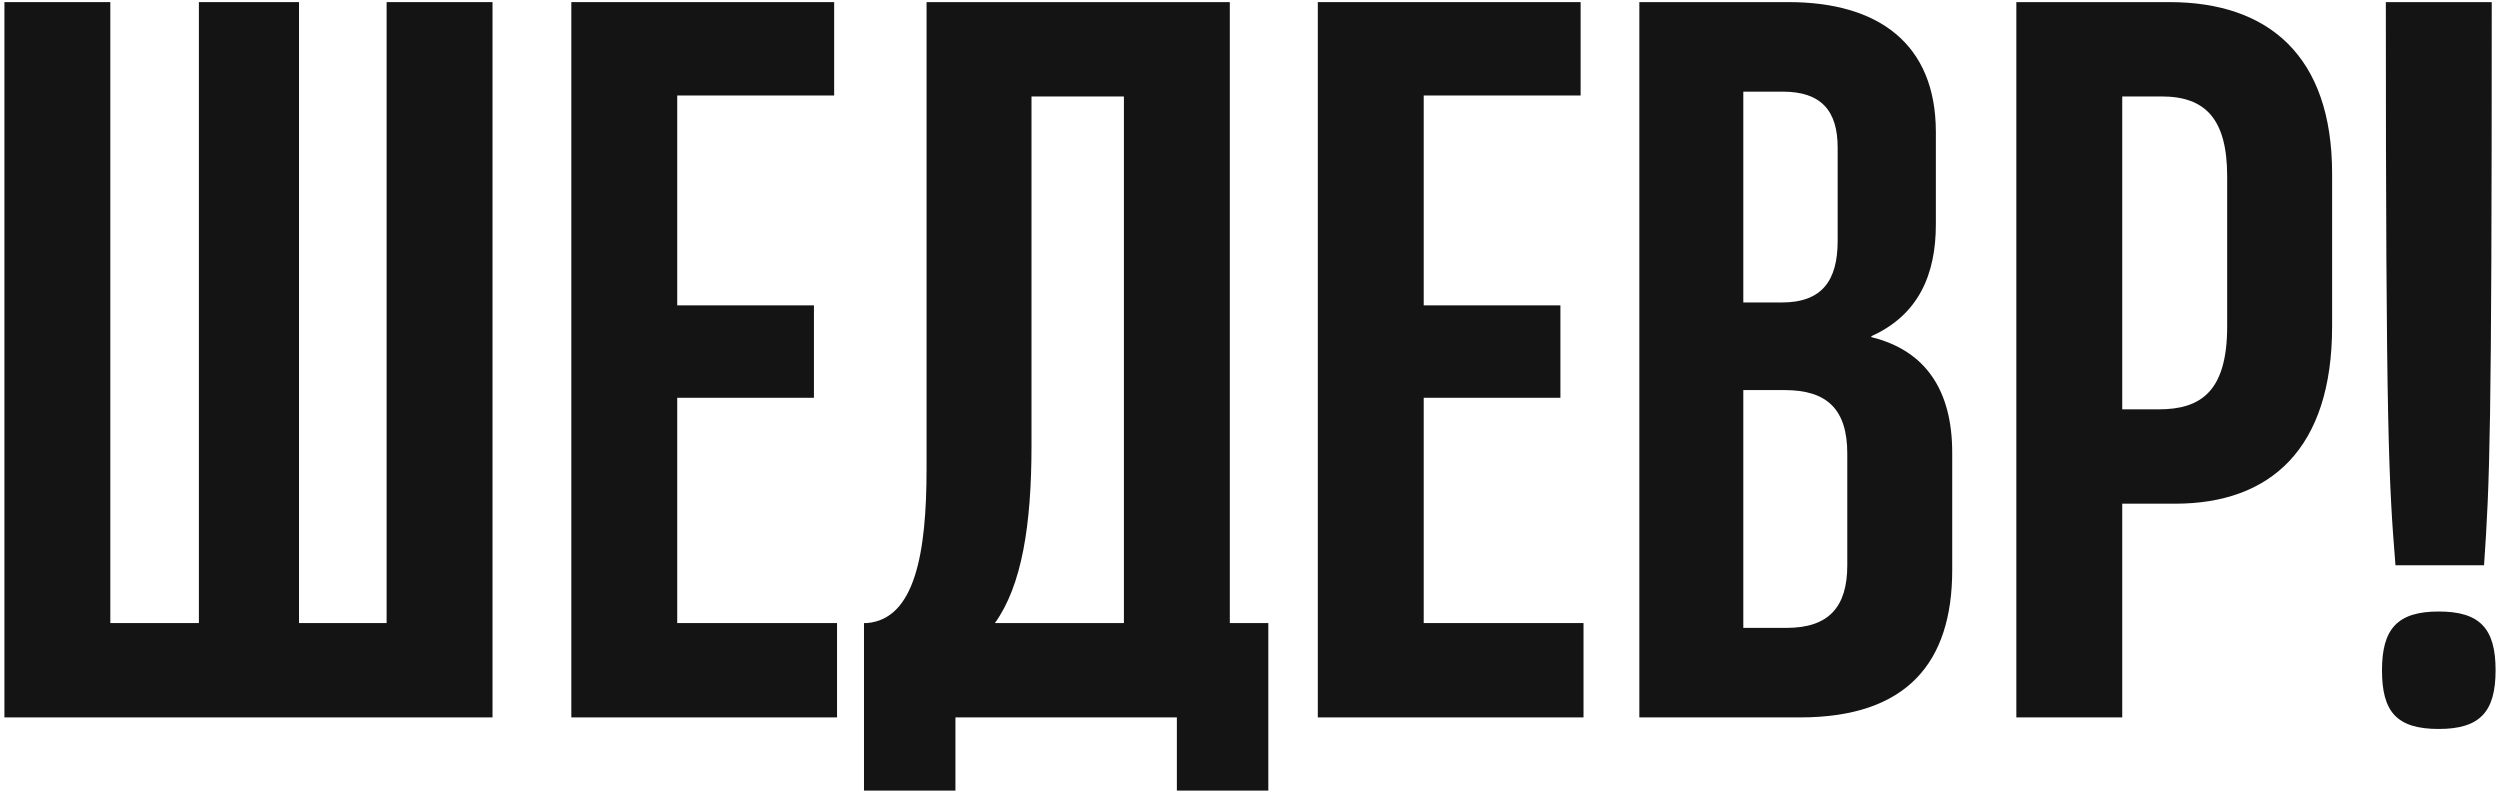
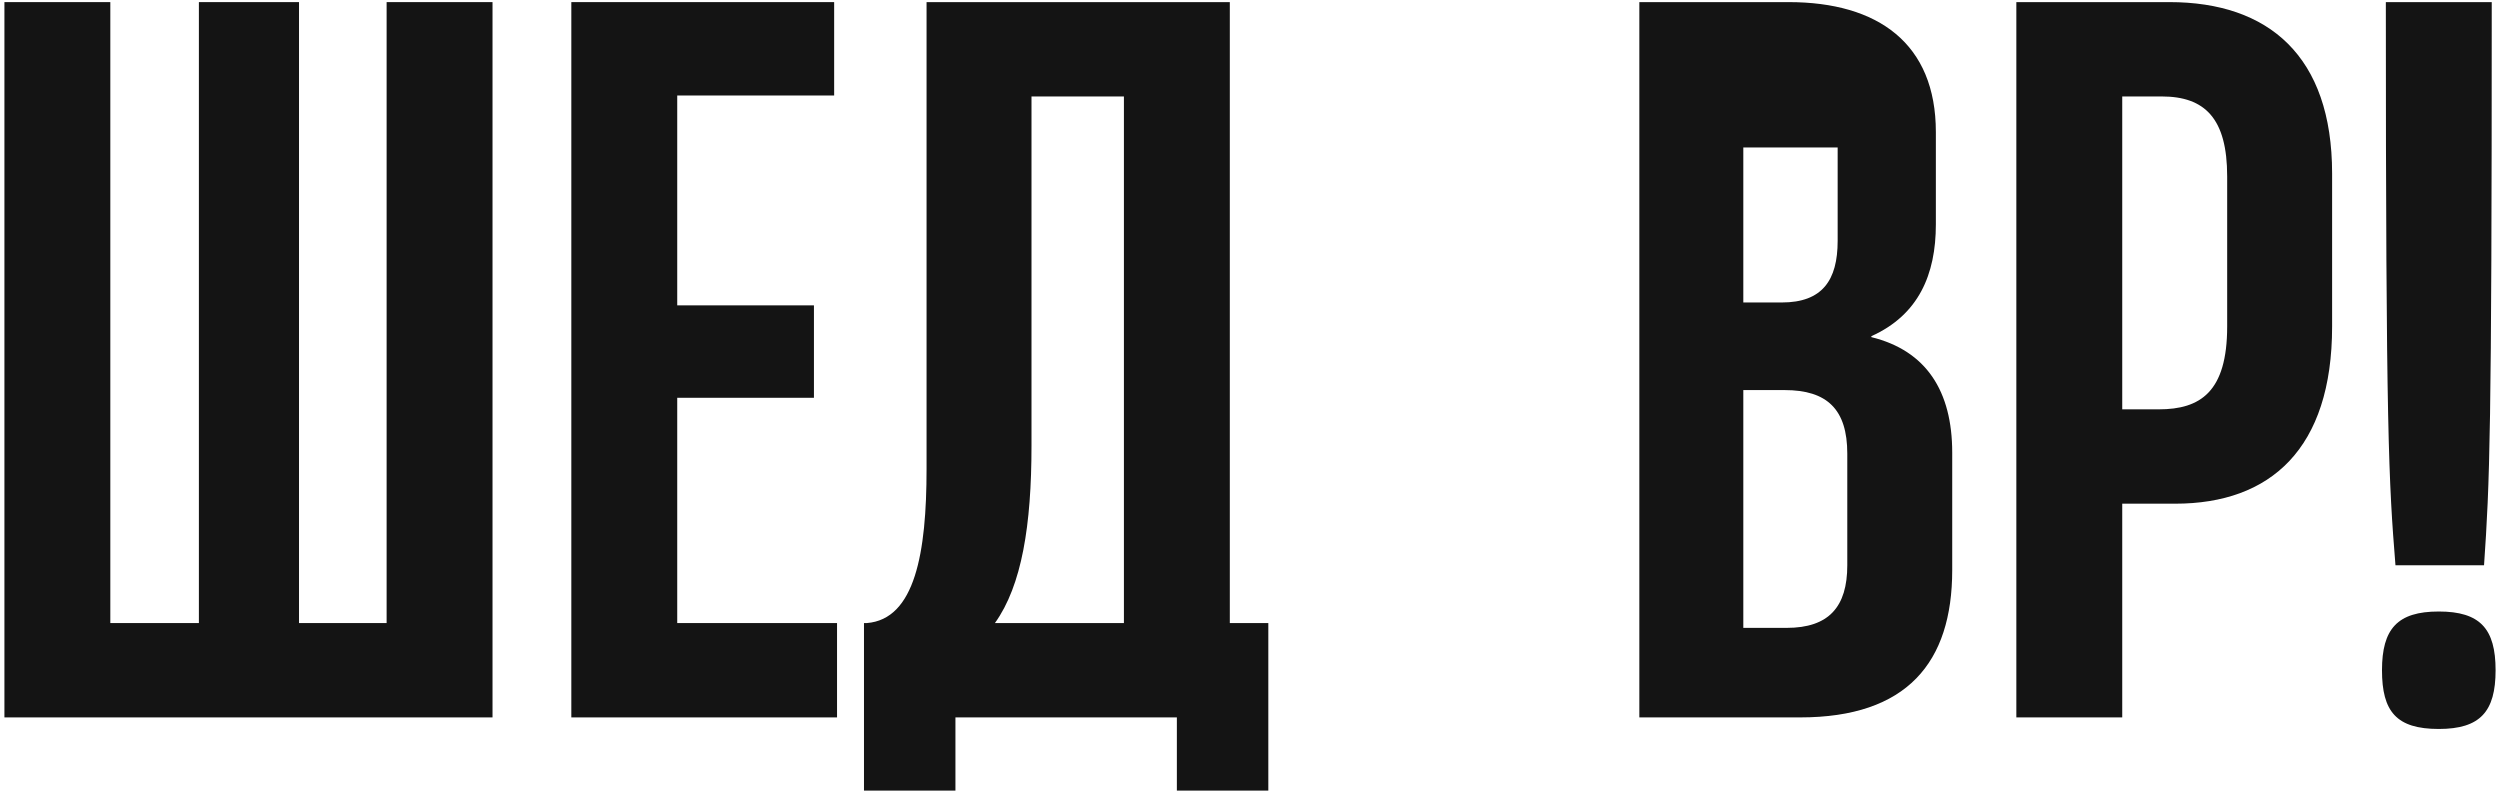
<svg xmlns="http://www.w3.org/2000/svg" width="428" height="136" viewBox="0 0 428 136" fill="none">
  <path d="M66.189 106.668V0.361H84.319V122.82H0.757V0.361H18.887V106.668H34.05V0.361H51.191V106.668H66.189Z" fill="#141414" />
  <path d="M143.301 122.82H97.812V0.361H142.807V16.349H115.942V52.278H139.346V68.101H115.942V106.668H143.301V122.82Z" fill="#141414" />
  <path d="M210.544 0.361V106.668H217.137V135.346H201.479V122.82H163.571V135.346H147.914V106.668H148.408C156.649 106.009 158.627 94.636 158.627 80.297V0.361H210.544ZM176.592 16.513V76.342C176.592 89.857 174.944 100.24 170.329 106.668H192.414V16.513H176.592Z" fill="#141414" />
-   <path d="M271.098 122.82H225.609V0.361H270.604V16.349H243.739V52.278H267.143V68.101H243.739V106.668H271.098V122.82Z" fill="#141414" />
-   <path d="M308.18 122.82H280.655V0.361H306.202C321.53 0.361 331.419 7.448 331.419 22.611V38.434C331.419 47.004 328.452 53.927 320.376 57.553V57.717C329.77 60.025 334.22 66.947 334.22 77.495V97.603C334.22 113.425 326.474 122.82 308.18 122.82ZM298.455 15.689V51.784H305.048C311.97 51.784 314.607 47.993 314.607 41.236V25.249C314.607 18.986 311.805 15.689 305.213 15.689H298.455ZM298.455 66.782V107.492H305.872C313.124 107.492 316.256 103.866 316.256 96.779V77.66C316.256 70.079 312.794 66.782 305.542 66.782H298.455Z" fill="#141414" />
+   <path d="M308.18 122.82H280.655V0.361H306.202C321.53 0.361 331.419 7.448 331.419 22.611V38.434C331.419 47.004 328.452 53.927 320.376 57.553V57.717C329.77 60.025 334.22 66.947 334.22 77.495V97.603C334.22 113.425 326.474 122.82 308.18 122.82ZM298.455 15.689V51.784H305.048C311.97 51.784 314.607 47.993 314.607 41.236V25.249H298.455ZM298.455 66.782V107.492H305.872C313.124 107.492 316.256 103.866 316.256 96.779V77.66C316.256 70.079 312.794 66.782 305.542 66.782H298.455Z" fill="#141414" />
  <path d="M363.327 122.82H345.198V0.361H371.403C388.379 0.361 399.257 9.591 399.257 29.699V55.904C399.257 76.836 388.709 86.231 372.392 86.231H363.327V122.82ZM363.327 16.513V70.079H369.59C376.677 70.079 381.292 67.112 381.292 55.904V30.193C381.292 20.304 377.501 16.513 370.085 16.513H363.327Z" fill="#141414" />
  <path d="M425.267 96.779H410.104C408.951 82.44 408.456 74.199 408.456 0.361H426.586C426.586 74.199 426.256 82.44 425.267 96.779ZM417.521 124.798C410.269 124.798 407.797 121.831 407.797 114.744C407.797 107.657 410.434 104.69 417.521 104.69C424.608 104.69 427.245 107.657 427.245 114.744C427.245 121.831 424.608 124.798 417.521 124.798Z" fill="#141414" />
</svg>